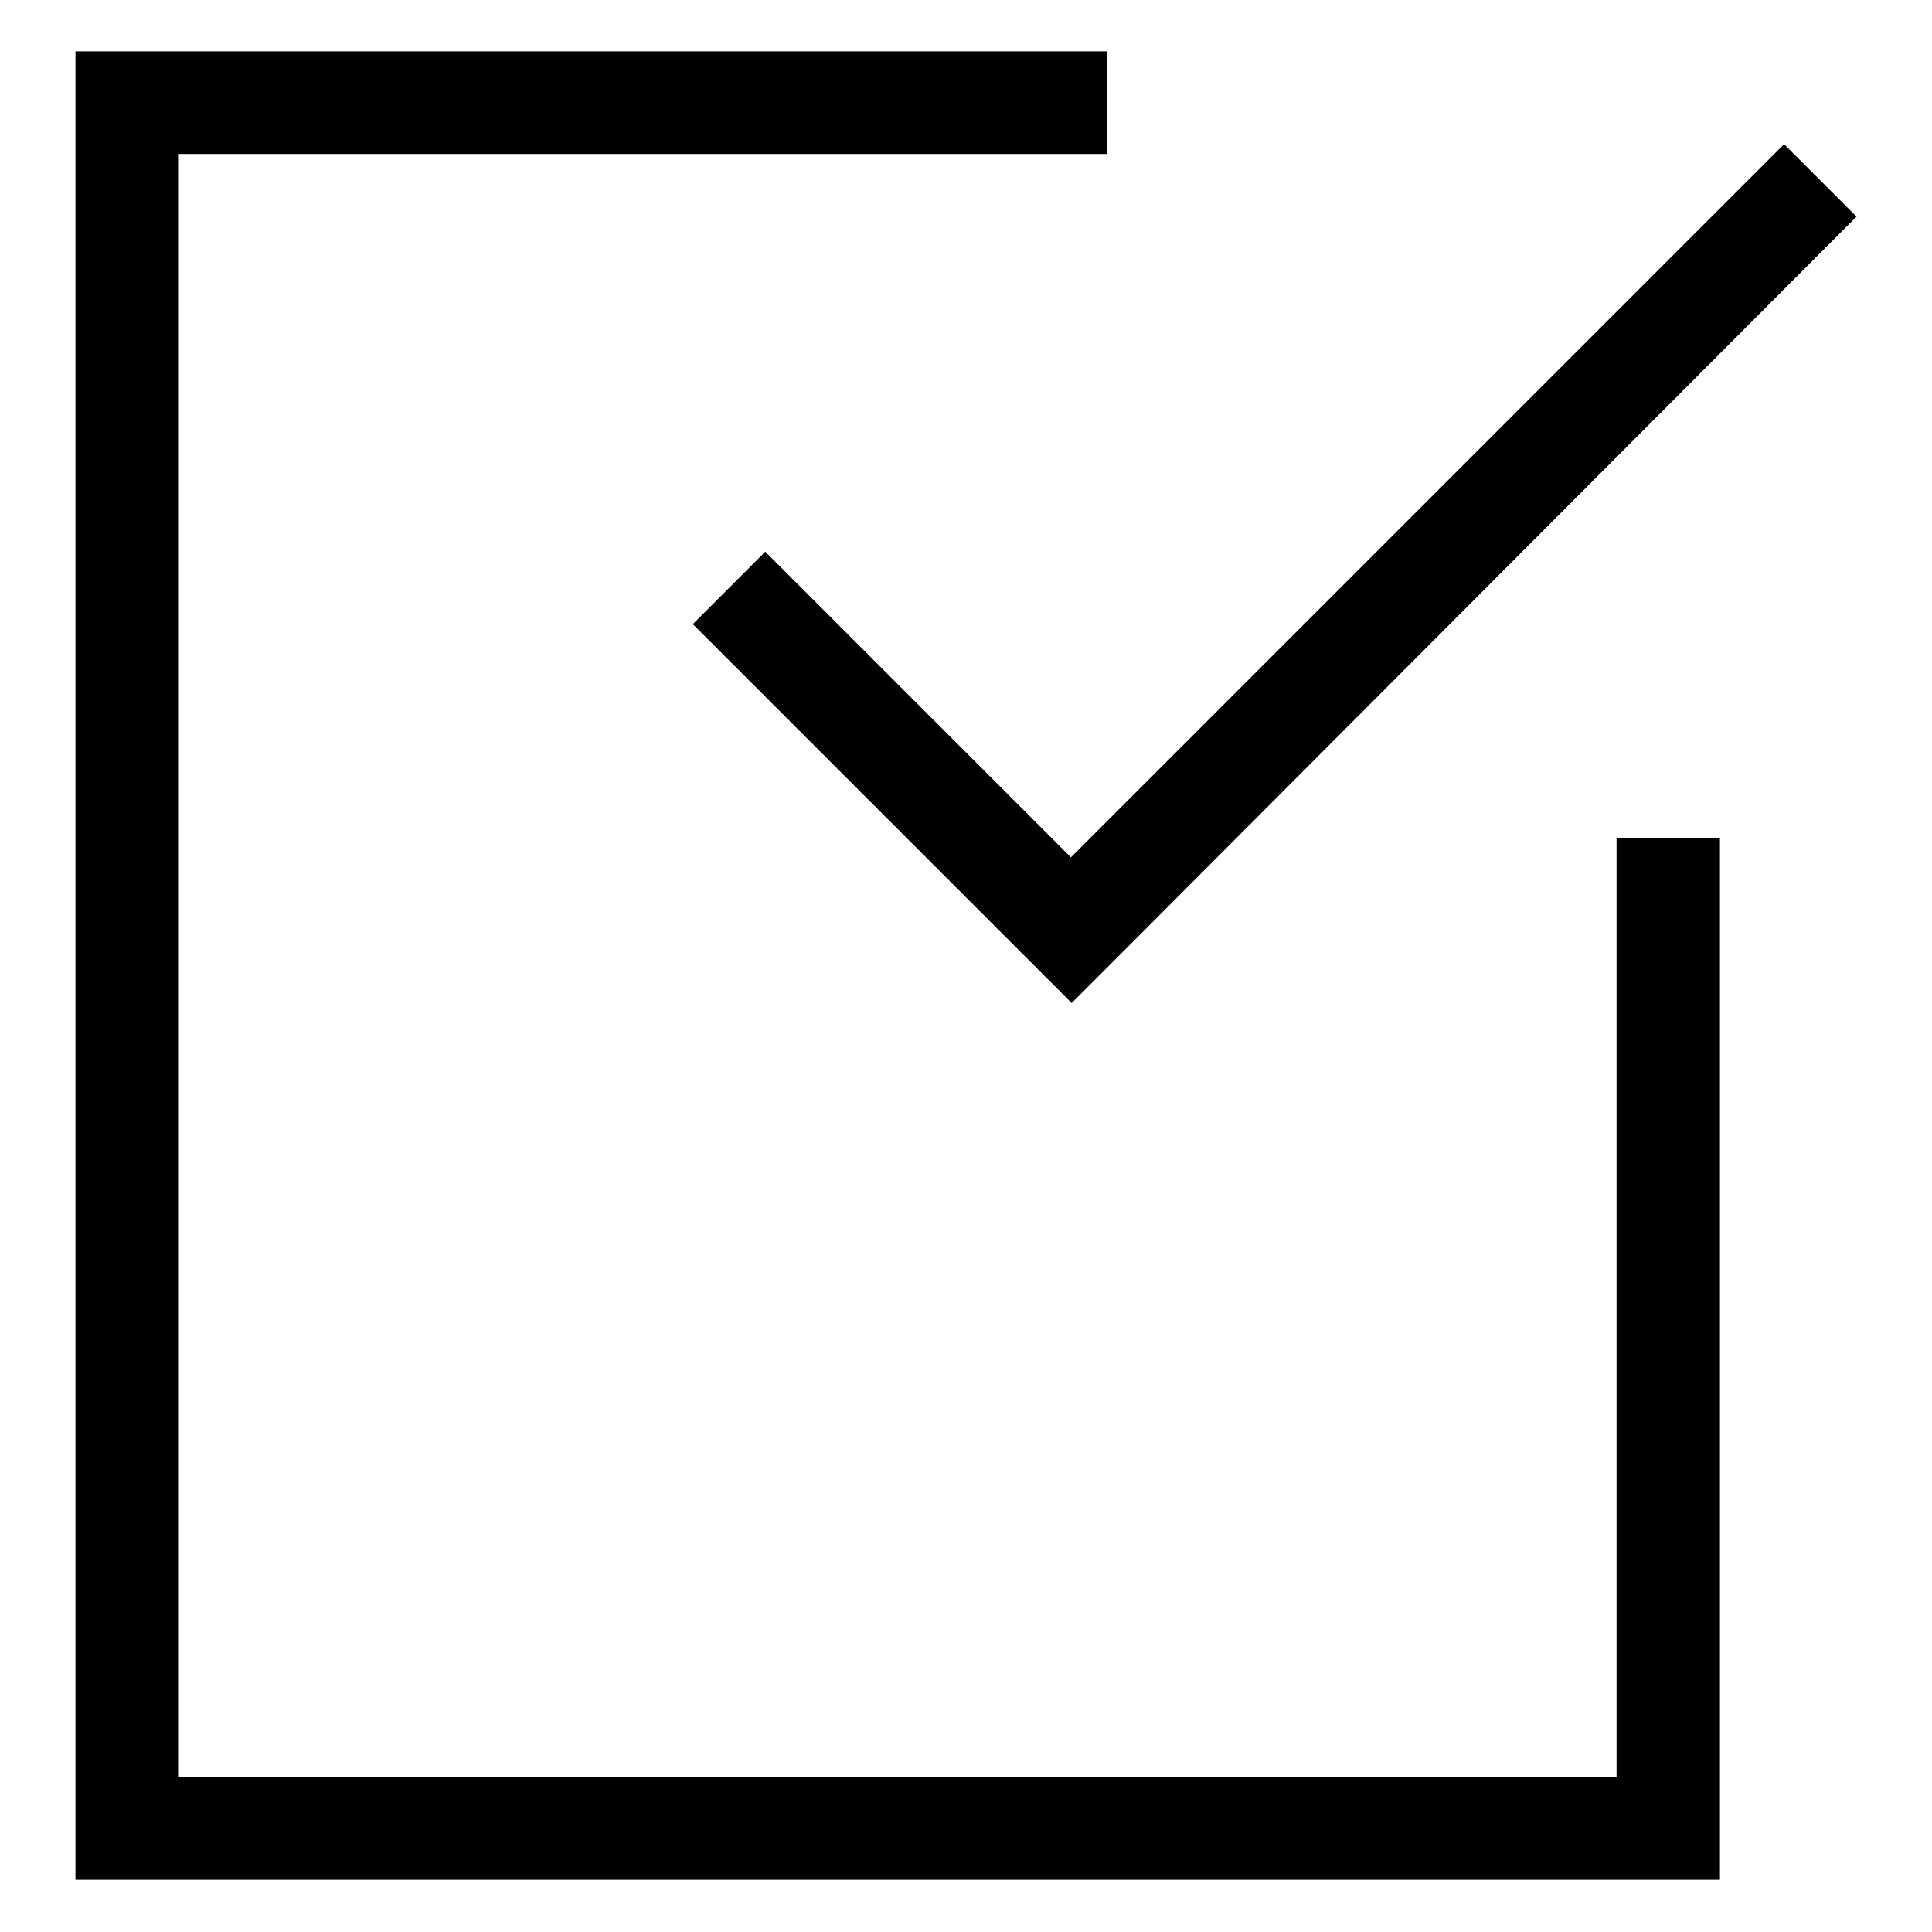
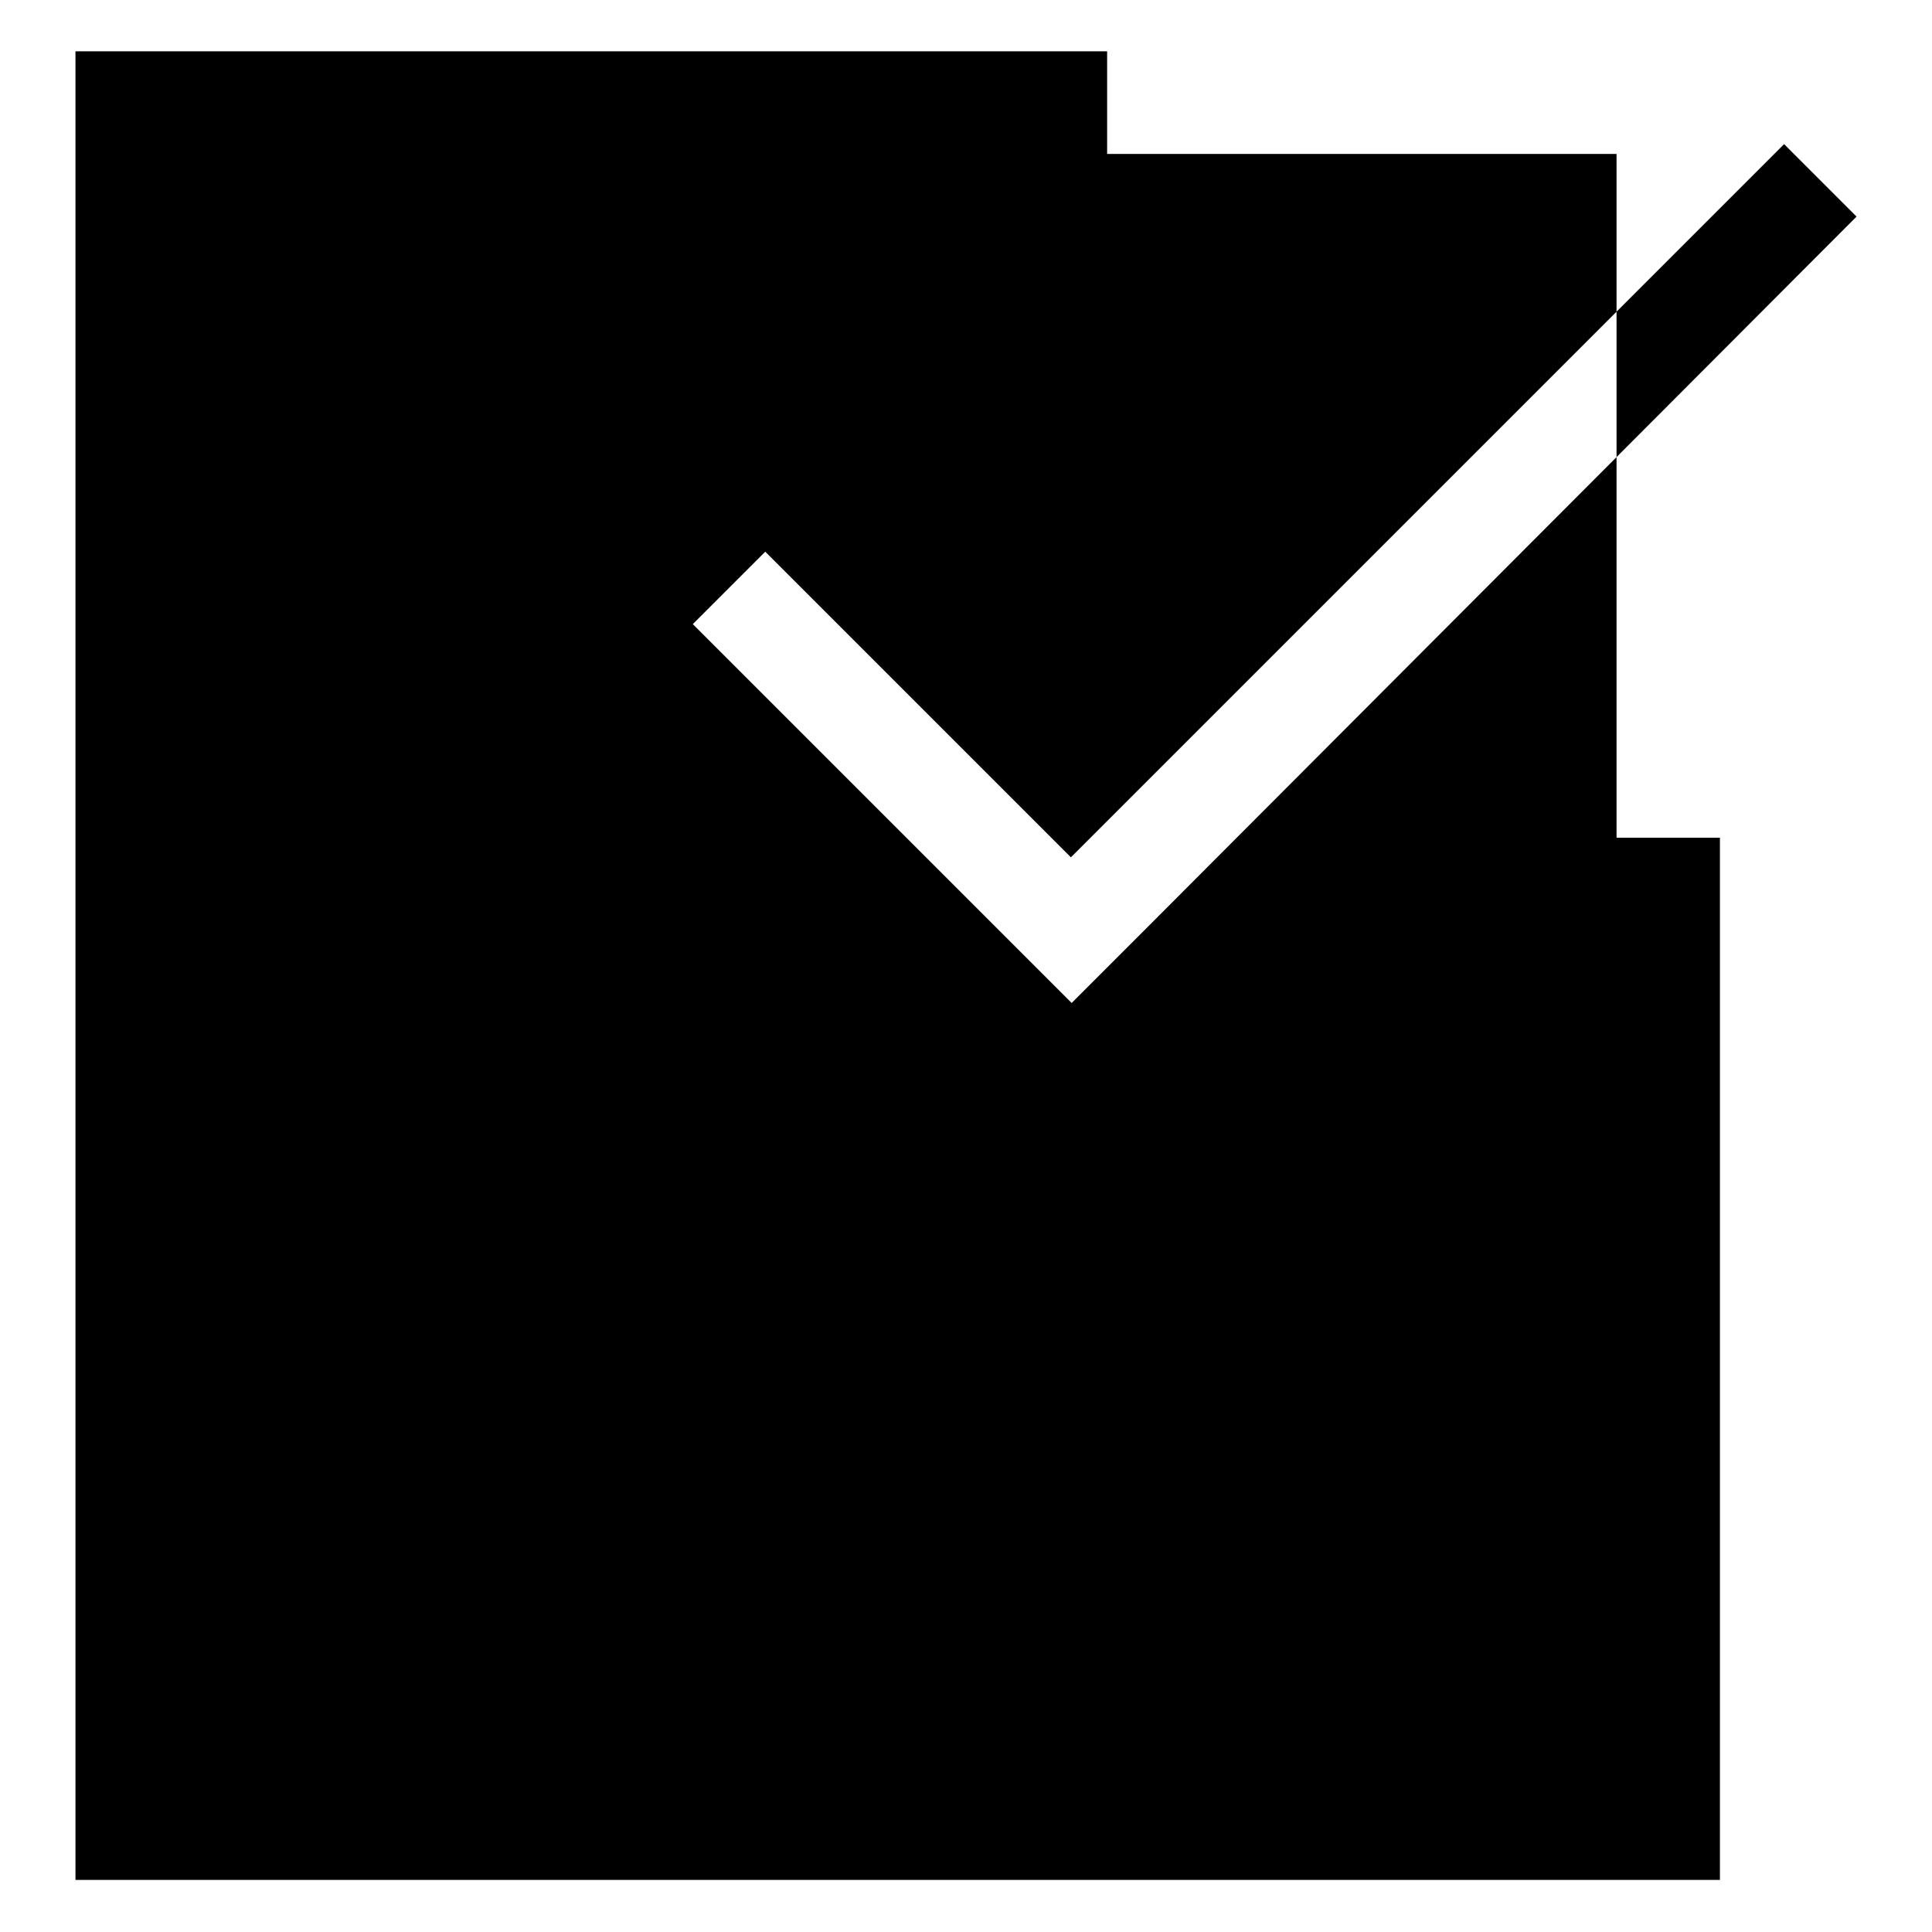
<svg xmlns="http://www.w3.org/2000/svg" version="1.1" x="0px" y="0px" viewBox="0 0 256 256" enable-background="new 0 0 256 256" xml:space="preserve">
  <g>
-     <path fill="#000000" d="M227.9,111v138.1H10V6.8h136.7v13.6H23.6v215.1h190.6V111H227.9L227.9,111z M236.4,19.1l-94.5,94.5 l-40.5-40.5l-9.6,9.6l40.5,40.5l9.7,9.7l9.7-9.7L246,28.7L236.4,19.1z" />
+     <path fill="#000000" d="M227.9,111v138.1H10V6.8h136.7v13.6H23.6h190.6V111H227.9L227.9,111z M236.4,19.1l-94.5,94.5 l-40.5-40.5l-9.6,9.6l40.5,40.5l9.7,9.7l9.7-9.7L246,28.7L236.4,19.1z" />
  </g>
</svg>